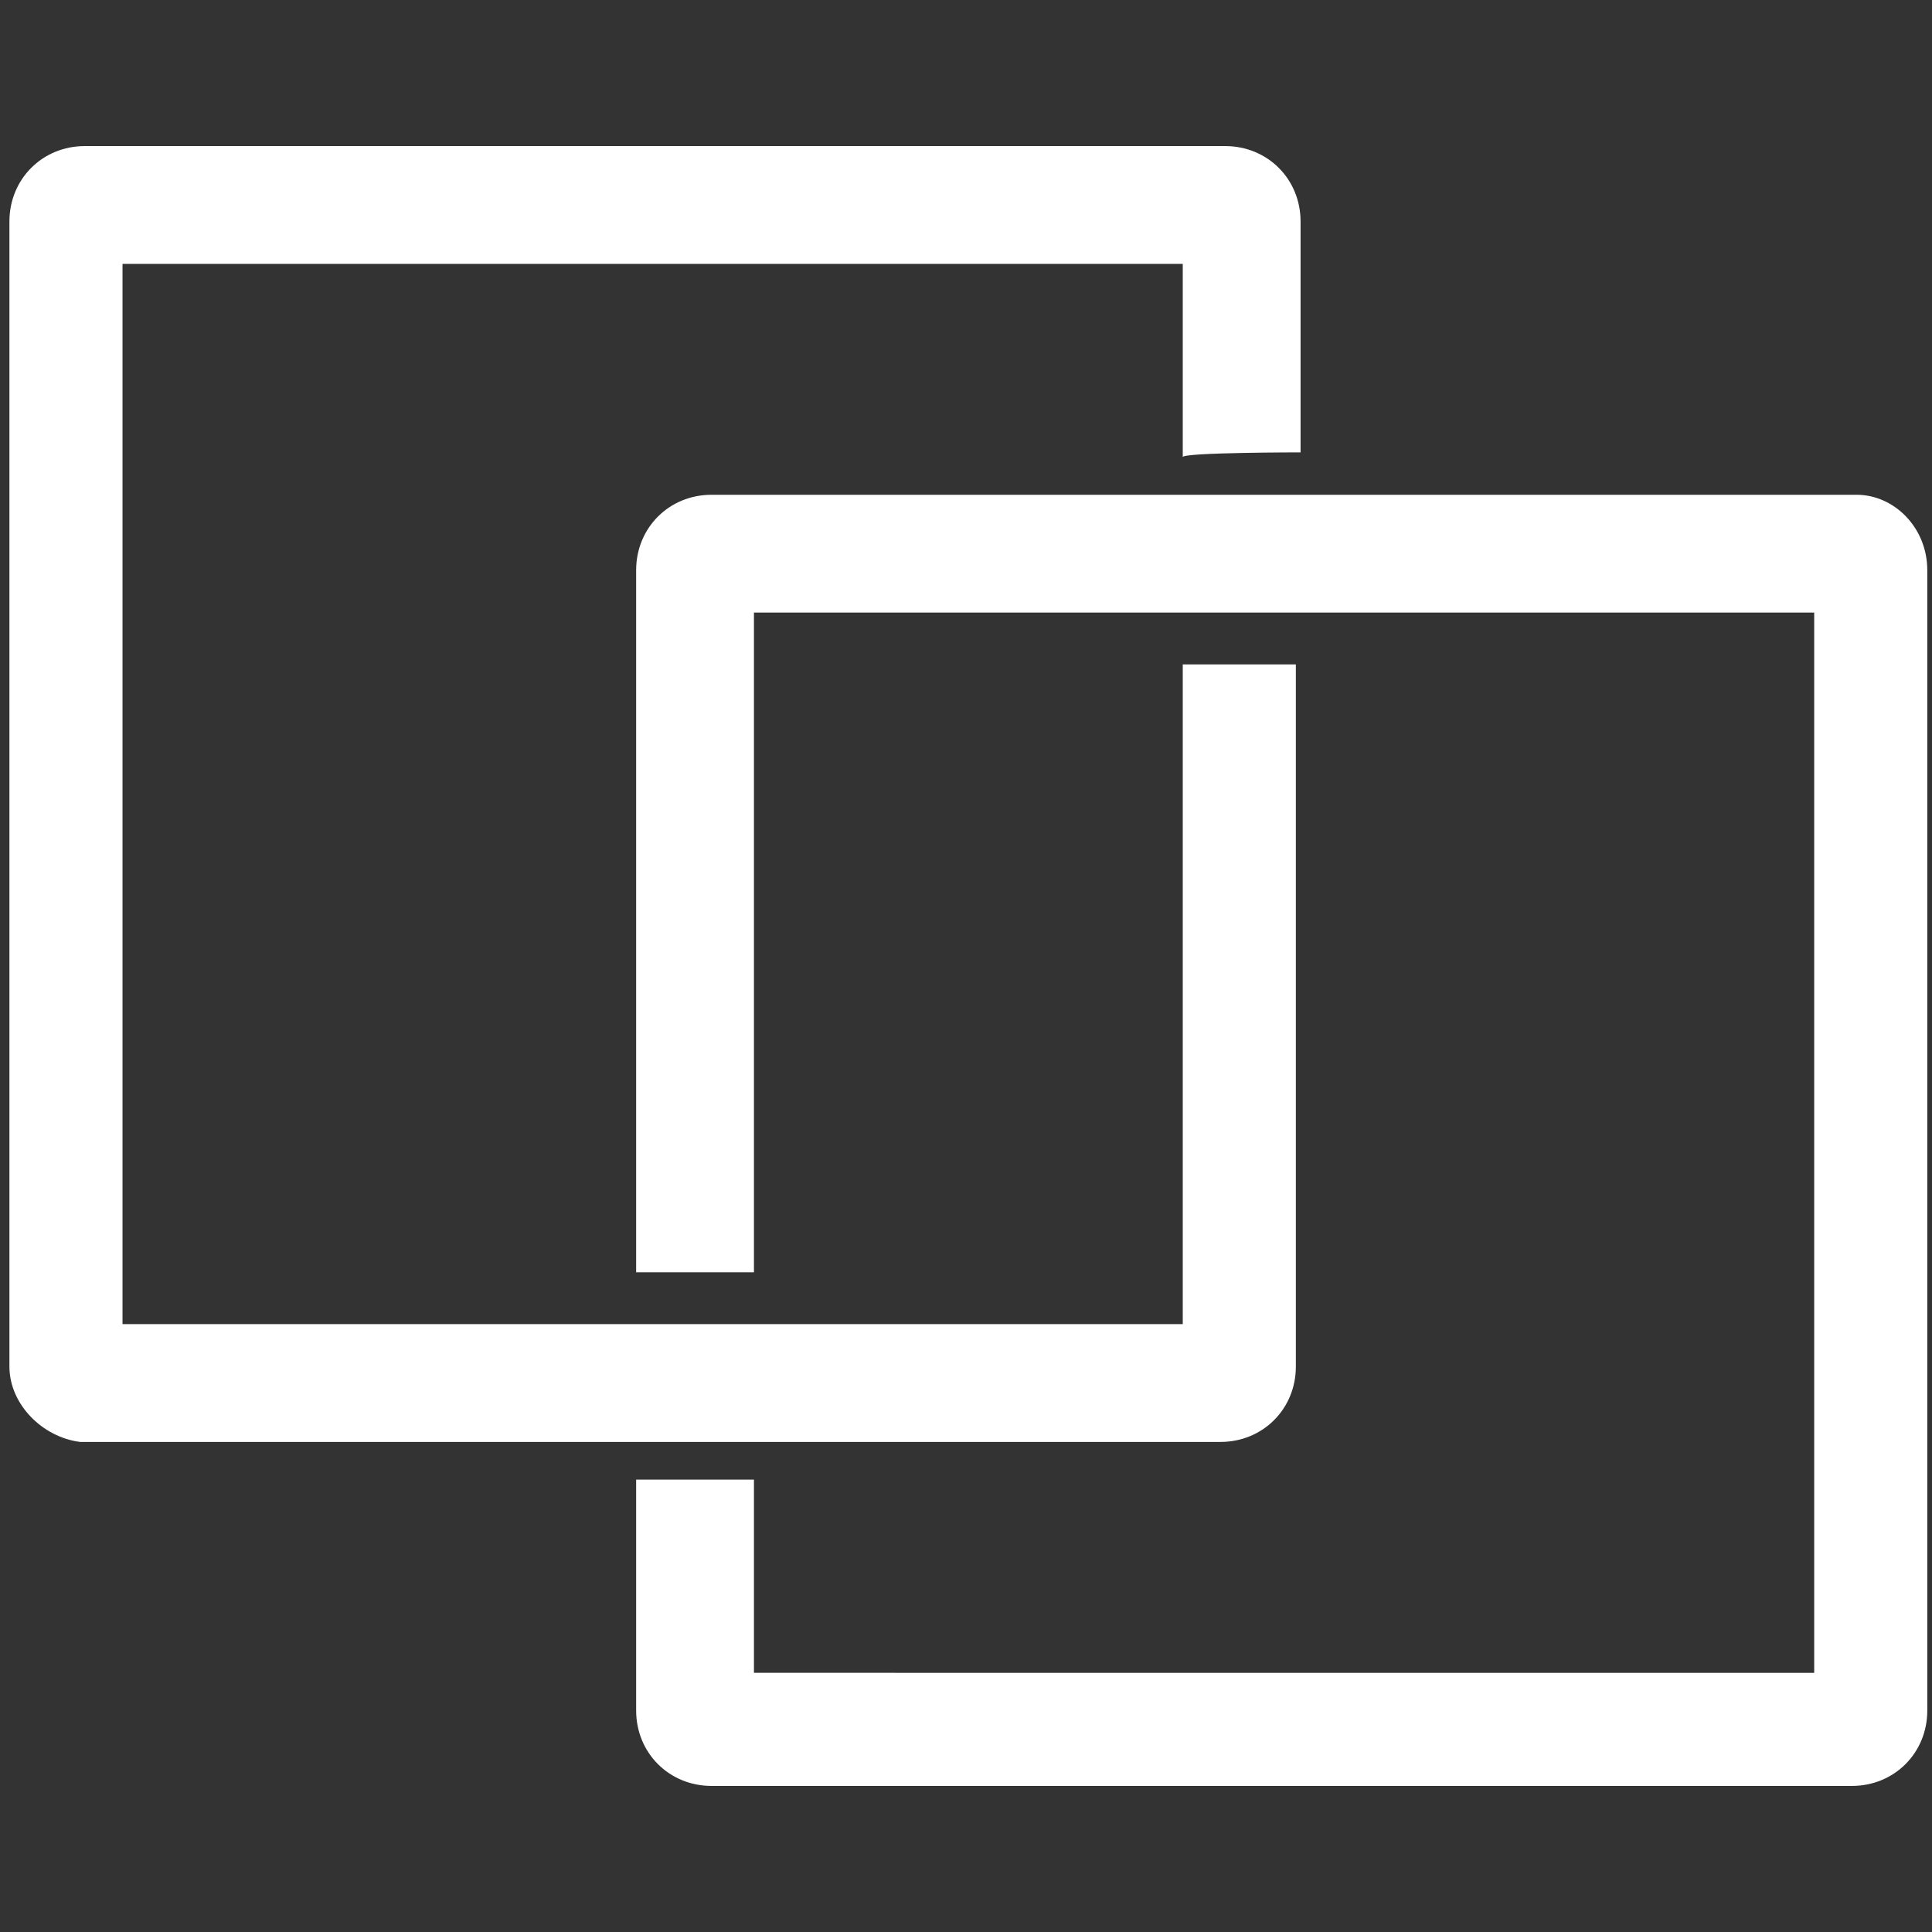
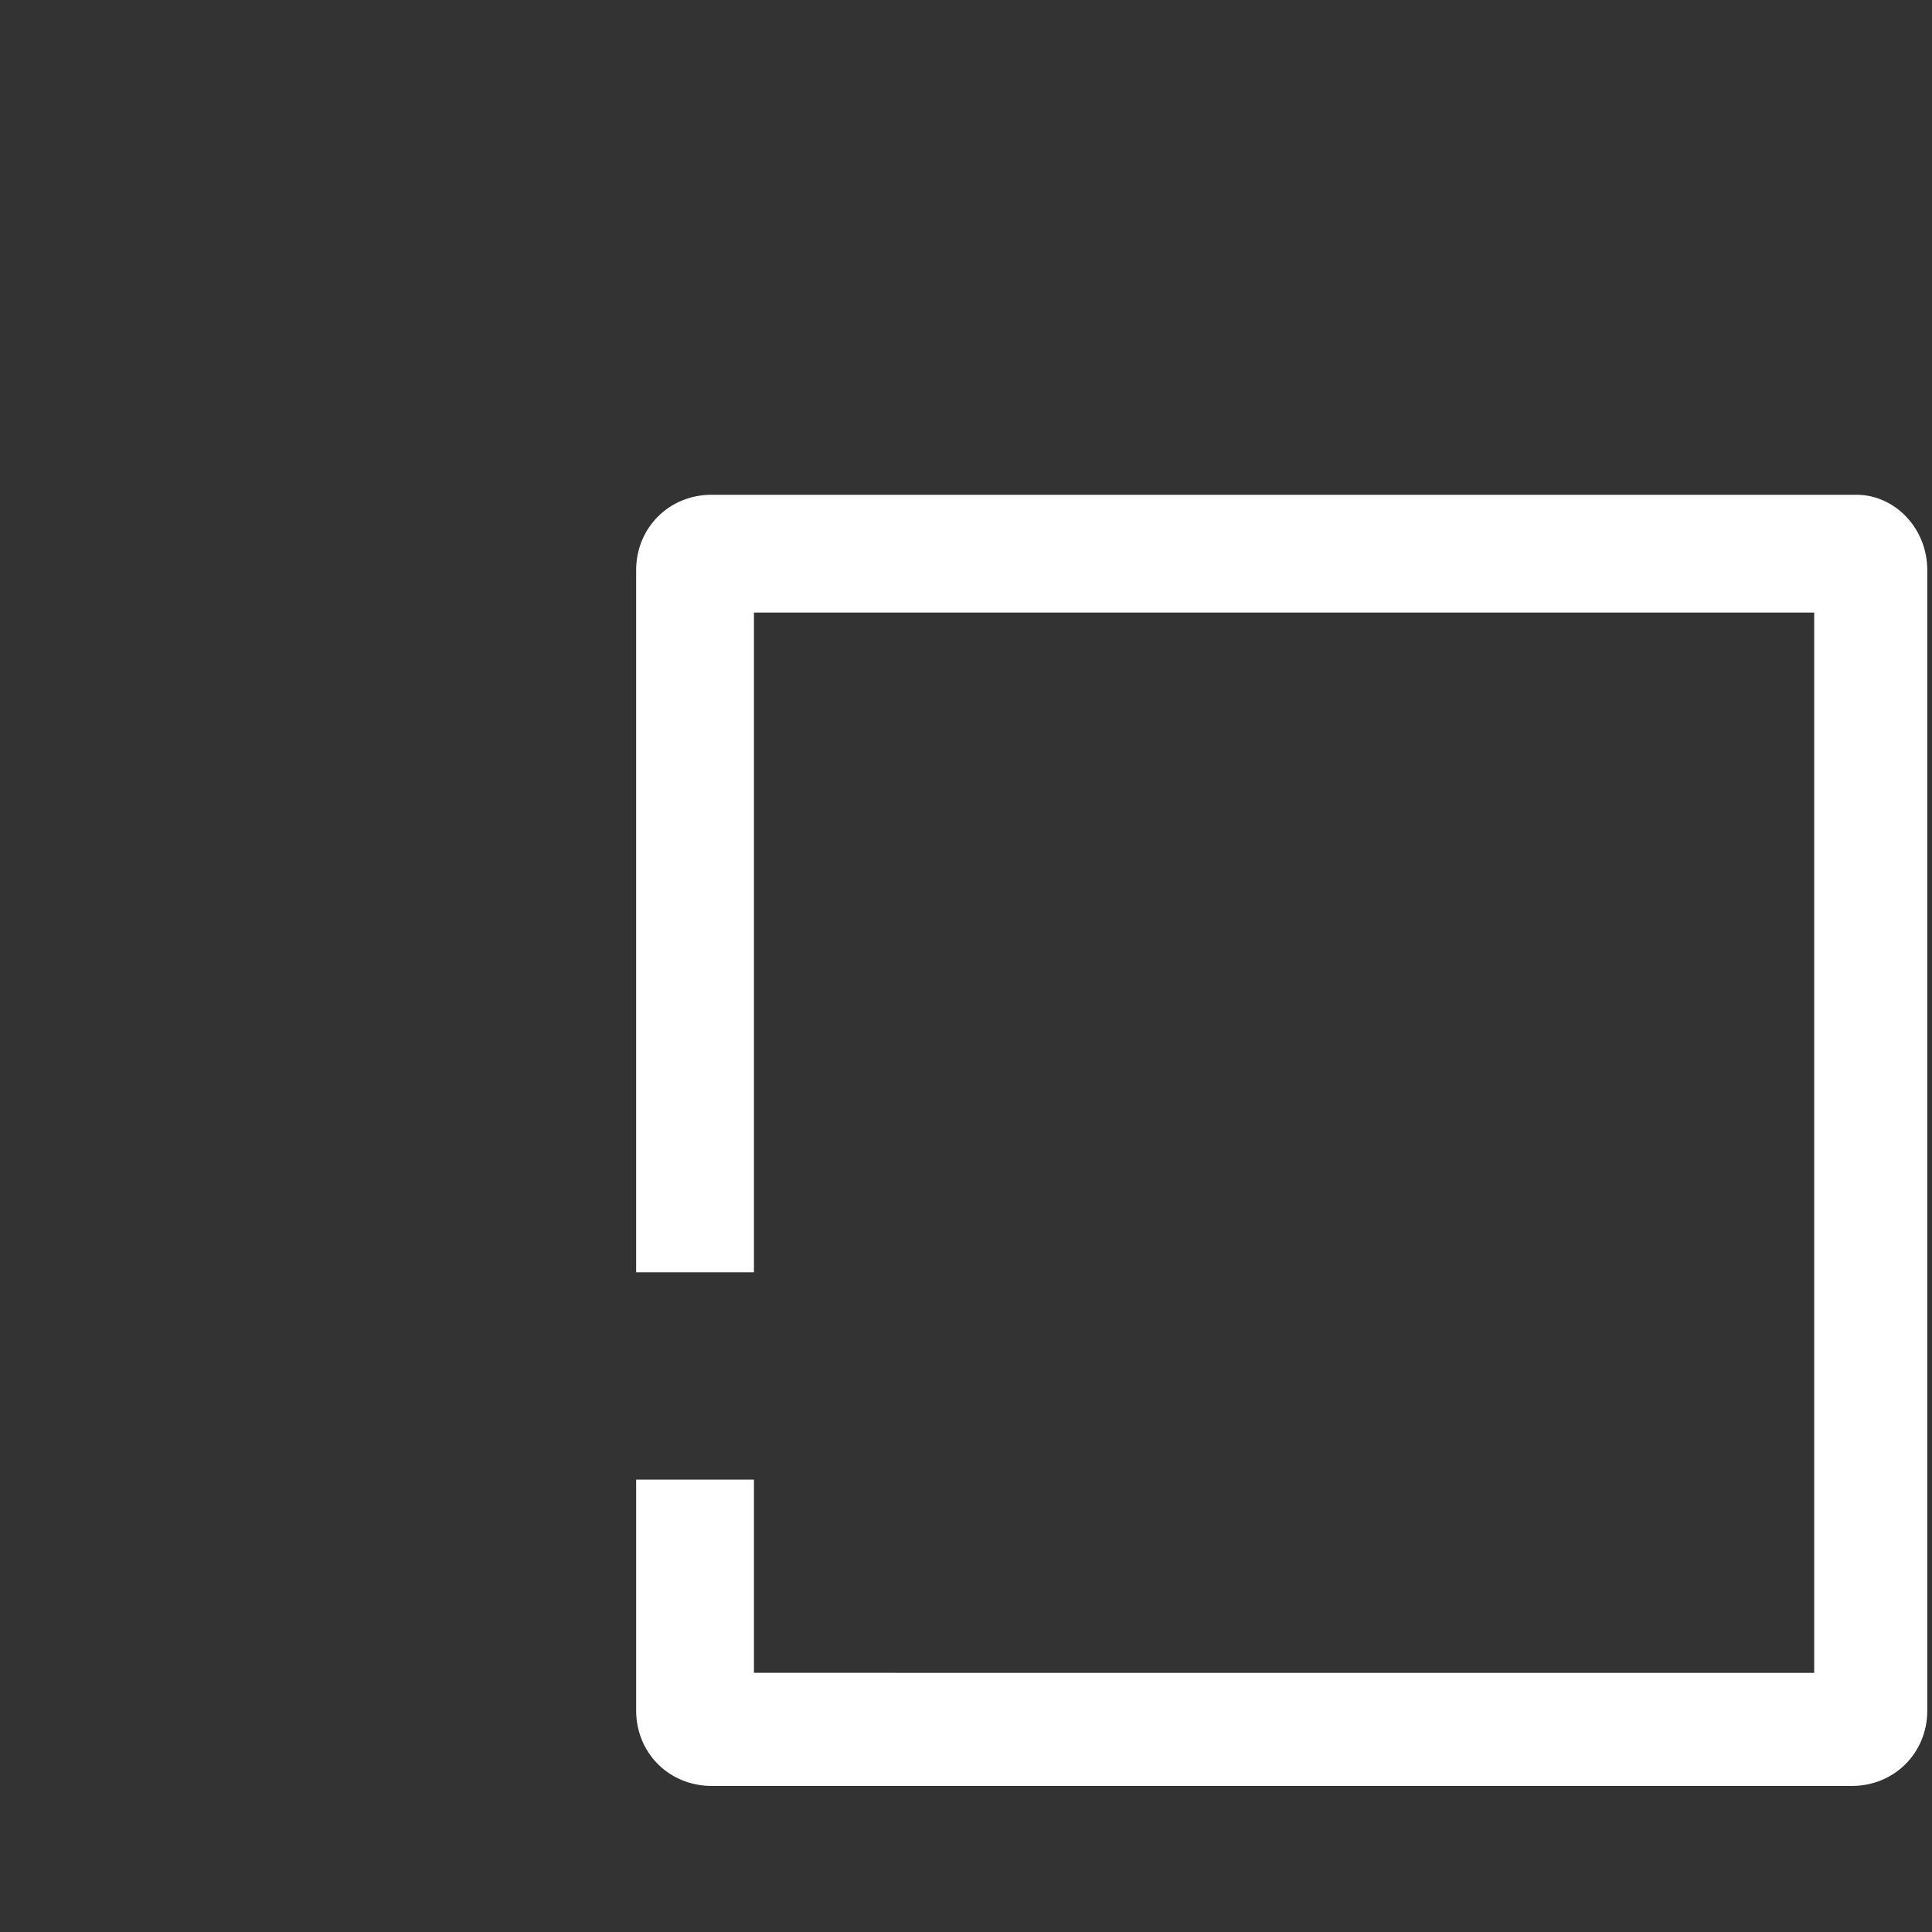
<svg xmlns="http://www.w3.org/2000/svg" version="1.1" id="图层_1" x="0px" y="0px" viewBox="0 0 41 41" style="enable-background:new 0 0 41 41;" xml:space="preserve">
  <rect x="0" y="0" width="41" height="41" fill="#333333" stroke="none" />
  <style type="text/css">
	.st0{fill:#FFFFFF;}
</style>
-   <path class="st0" d="M27.6,9.6V4.7c0-0.9-0.7-1.6-1.6-1.6H1.8c-0.9,0-1.6,0.7-1.6,1.6V29c0,0.8,0.7,1.5,1.5,1.6h24.2  c0.9,0,1.6-0.7,1.6-1.6V14.1h-2.4v14H2.6V5.6h22.5v4.1C25.1,9.6,27.6,9.6,27.6,9.6z" />
  <path class="st0" d="M39.4,10.5H15.1c-0.9,0-1.6,0.7-1.6,1.6V27H16V13h22.5v22.5H16v-4.1h-2.5v4.9c0,0.9,0.7,1.6,1.6,1.6h24.2  c0.9,0,1.6-0.7,1.6-1.6V12.1C40.9,11.2,40.2,10.5,39.4,10.5z" />
</svg>